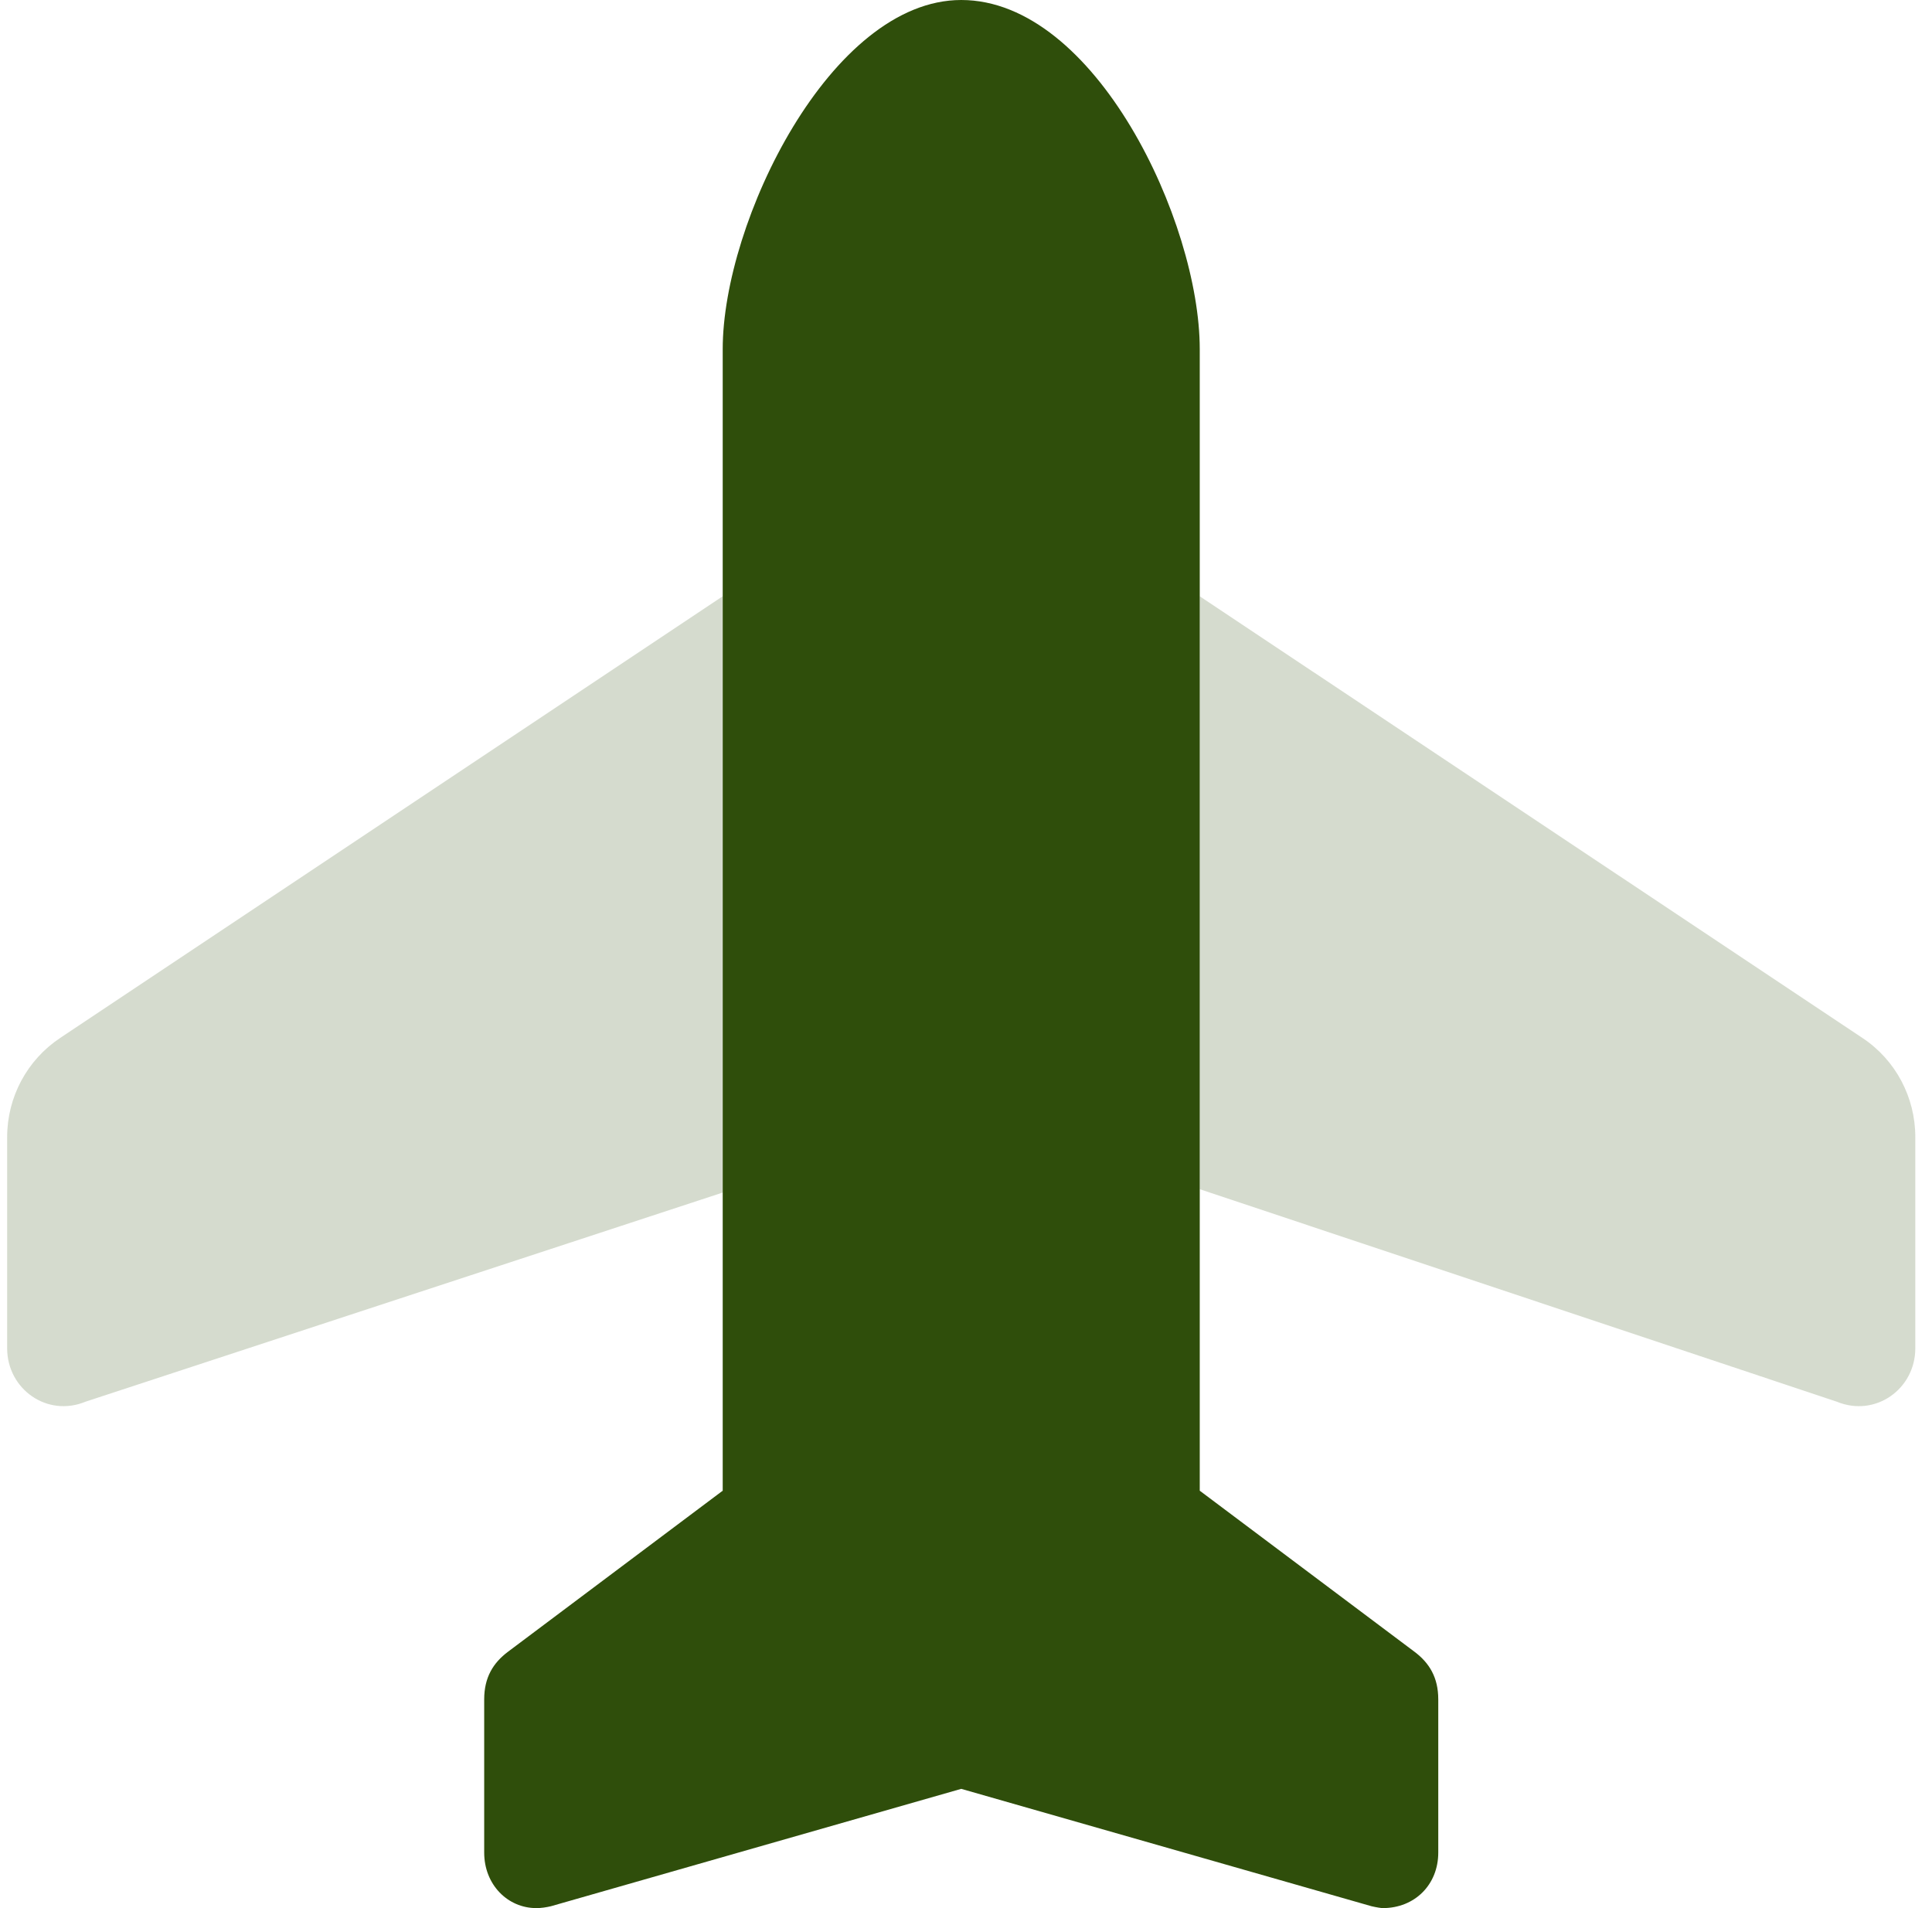
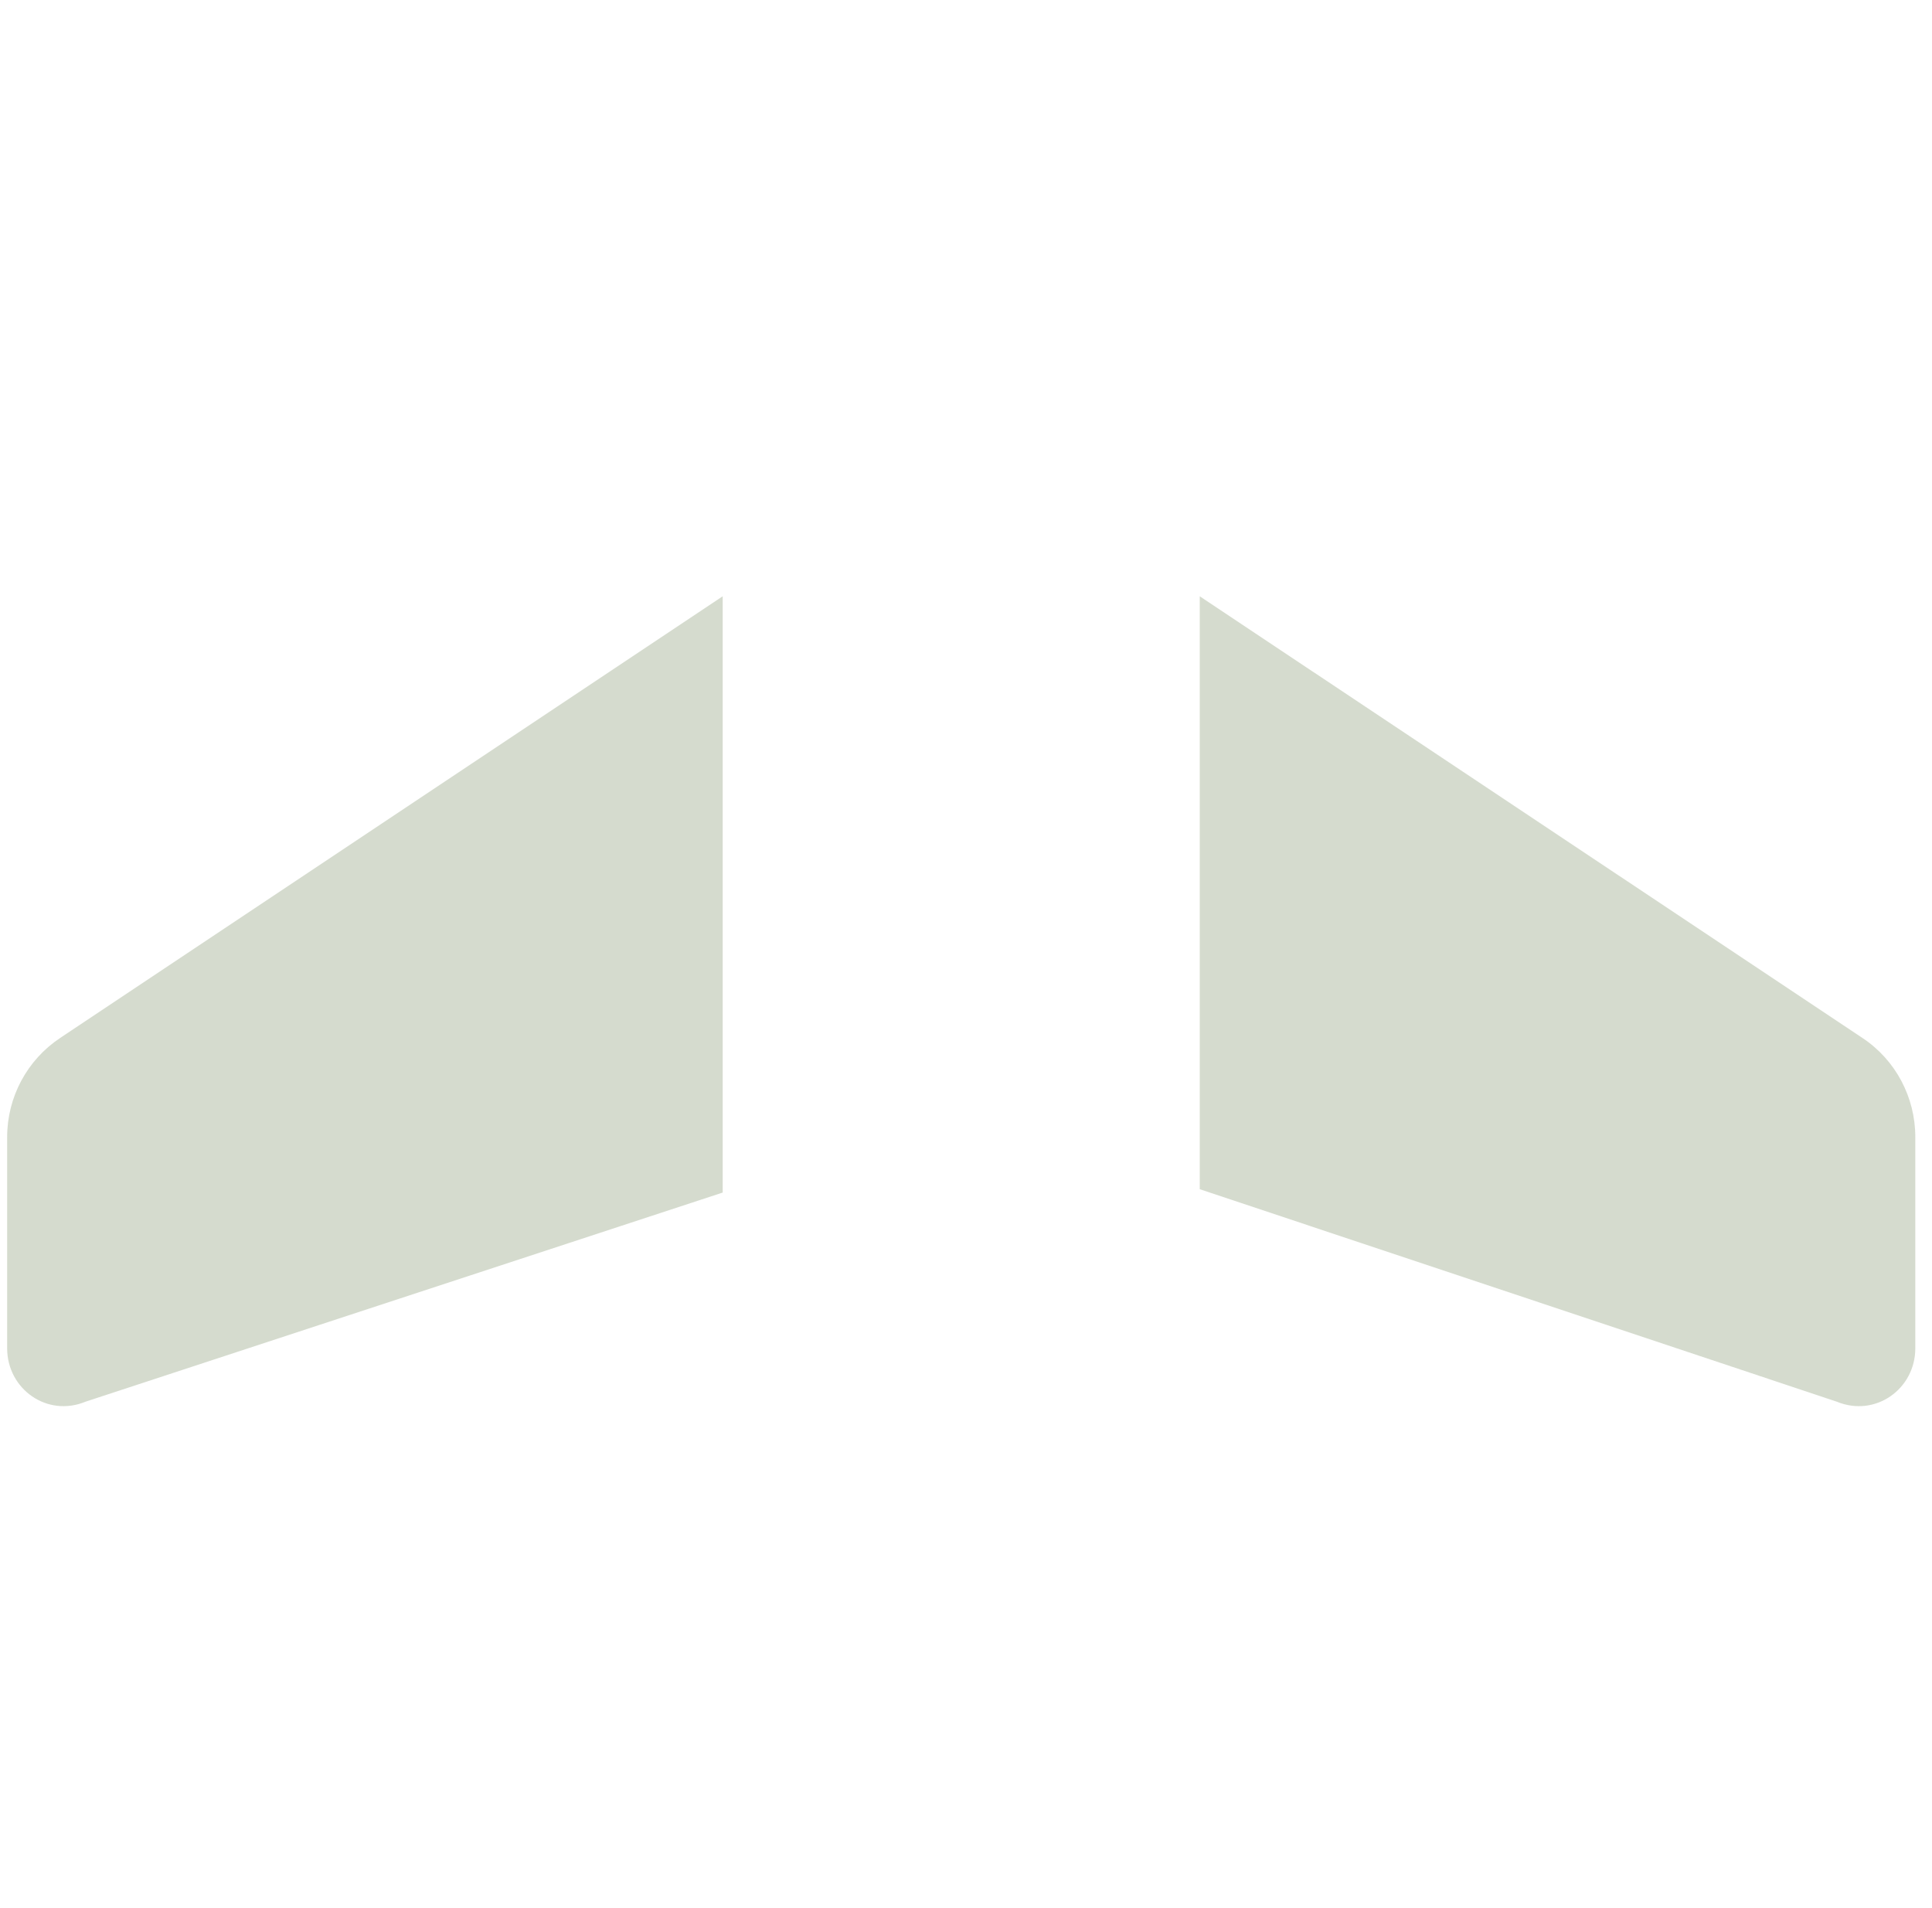
<svg xmlns="http://www.w3.org/2000/svg" width="81" height="80" viewBox="0 0 81 80" fill="none">
  <g clip-path="url(#clip0_429_585)">
-     <path d="M30.3 14.637C30.3 9.302 34.831 0 40.3 0C45.925 0 50.3 9.302 50.3 14.637V62.5L59.3 69.25C59.925 69.719 60.3 70.328 60.3 71.25V77.672C60.3 79.016 59.316 80 57.972 80C57.909 80 57.706 79.969 57.503 79.922L40.3 75L23.097 79.922C22.894 79.969 22.691 80 22.487 80C21.284 80 20.3 79.016 20.3 77.672V71.25C20.3 70.328 20.675 69.719 21.3 69.25L30.3 62.5V14.637Z" fill="#2F4E0B" />
    <path opacity="0.4" d="M30.3 50L3.591 58.766C1.972 59.438 0.3 58.234 0.3 56.531V47.672C0.3 46 1.135 44.438 2.526 43.516L30.3 25V50ZM50.3 25L78.081 43.516C79.472 44.438 80.3 46 80.3 47.672V56.531C80.3 58.234 78.628 59.438 77.003 58.766L50.3 49.859V25Z" fill="#2F4E0B" fill-opacity="0.5" />
  </g>
  <defs>
    <clipPath id="clip0_429_585">
      <rect width="80" height="80" fill="white" transform="translate(0.3)" />
    </clipPath>
  </defs>
</svg>